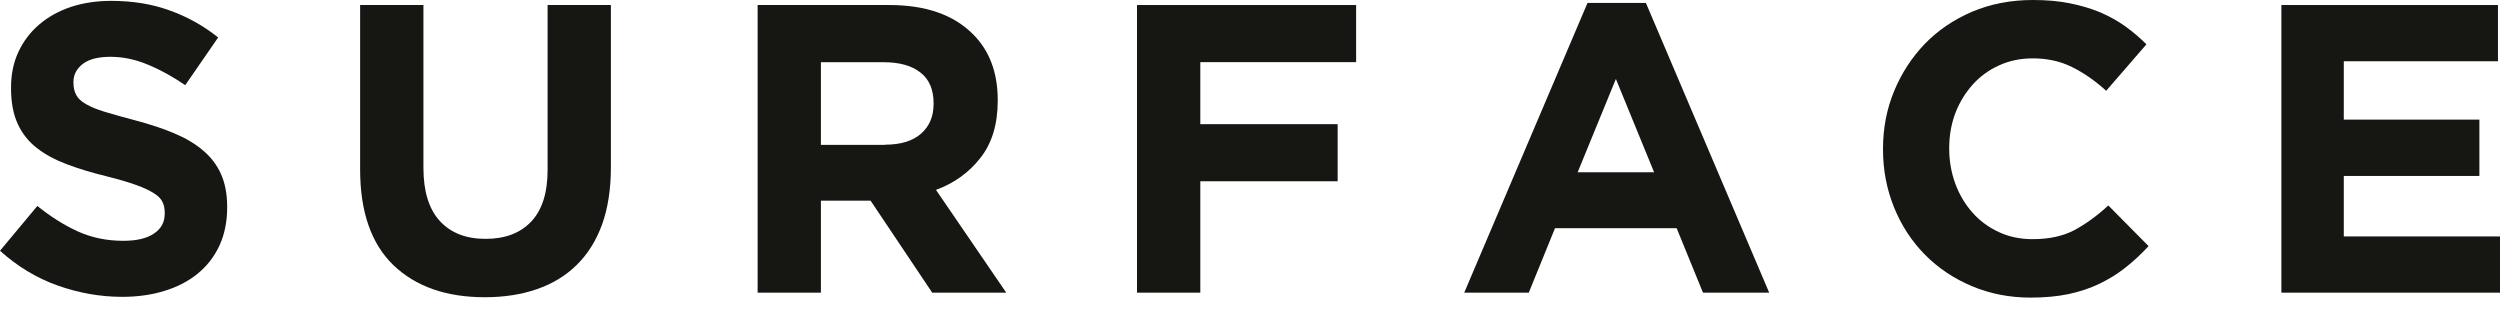
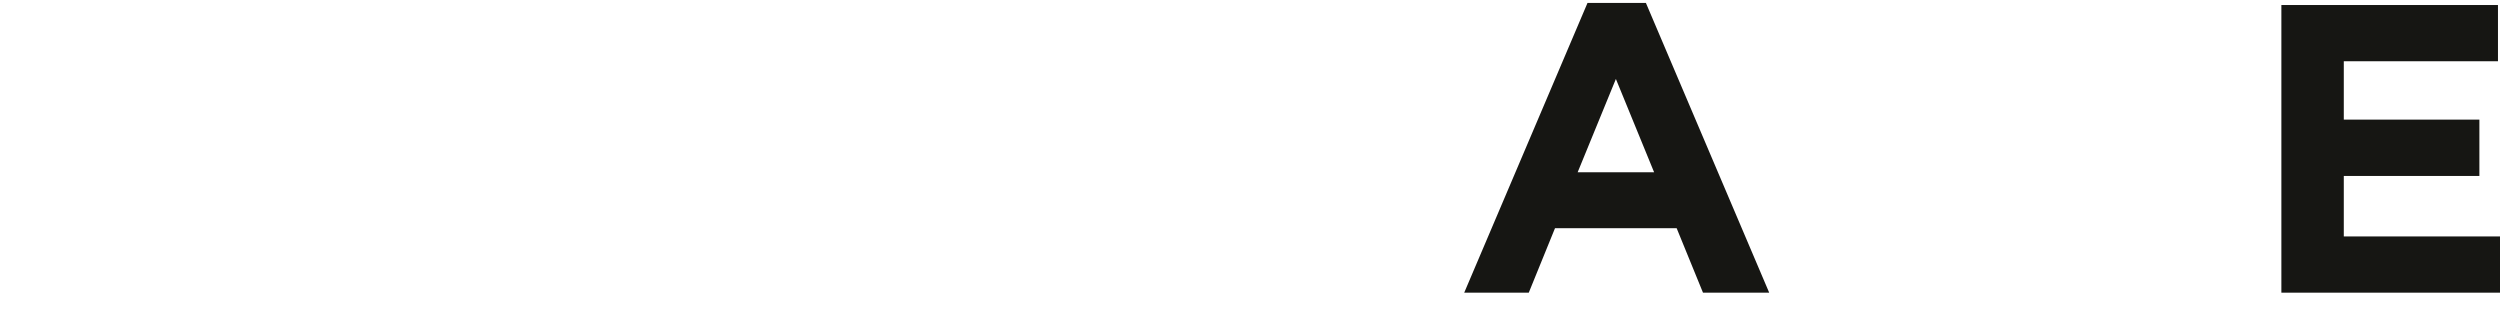
<svg xmlns="http://www.w3.org/2000/svg" width="118" height="15" viewBox="0 0 118 15" fill="none">
-   <path d="M5.765 14.011C4.733 14.011 3.714 13.828 2.718 13.476C1.722 13.12 0.818 12.572 0 11.836L1.763 9.721C2.385 10.223 3.02 10.626 3.673 10.922C4.326 11.219 5.043 11.366 5.82 11.366C6.441 11.366 6.921 11.256 7.263 11.027C7.606 10.799 7.775 10.488 7.775 10.086V10.045C7.775 9.853 7.743 9.68 7.67 9.534C7.601 9.383 7.464 9.246 7.259 9.118C7.058 8.99 6.779 8.858 6.423 8.73C6.067 8.602 5.605 8.465 5.034 8.323C4.344 8.154 3.723 7.967 3.166 7.757C2.608 7.547 2.133 7.295 1.745 6.989C1.352 6.688 1.051 6.309 0.841 5.856C0.63 5.404 0.521 4.842 0.521 4.171V4.13C0.521 3.513 0.635 2.951 0.868 2.453C1.101 1.955 1.421 1.526 1.841 1.165C2.261 0.804 2.759 0.525 3.339 0.329C3.919 0.137 4.559 0.041 5.253 0.041C6.249 0.041 7.163 0.187 7.999 0.489C8.83 0.786 9.598 1.21 10.297 1.768L8.743 4.02C8.136 3.604 7.542 3.28 6.957 3.042C6.373 2.8 5.792 2.681 5.212 2.681C4.632 2.681 4.194 2.796 3.906 3.019C3.613 3.248 3.467 3.527 3.467 3.865V3.906C3.467 4.125 3.508 4.317 3.595 4.477C3.677 4.637 3.828 4.783 4.052 4.911C4.276 5.043 4.577 5.167 4.956 5.281C5.34 5.399 5.82 5.532 6.405 5.687C7.094 5.87 7.706 6.071 8.241 6.299C8.78 6.528 9.232 6.797 9.602 7.117C9.972 7.432 10.251 7.807 10.438 8.232C10.626 8.657 10.722 9.168 10.722 9.762V9.799C10.722 10.47 10.598 11.069 10.356 11.594C10.109 12.119 9.771 12.558 9.333 12.914C8.899 13.27 8.373 13.544 7.77 13.727C7.177 13.915 6.5 14.011 5.765 14.011Z" fill="#161613" />
-   <path d="M22.877 14.029C21.055 14.029 19.62 13.521 18.57 12.517C17.523 11.507 16.998 9.999 16.998 7.999V0.237H19.986V7.921C19.986 9.036 20.246 9.872 20.762 10.433C21.278 10.995 21.996 11.274 22.918 11.274C23.837 11.274 24.554 11.005 25.07 10.461C25.586 9.917 25.847 9.104 25.847 8.017V0.237H28.834V7.898C28.834 8.931 28.692 9.83 28.419 10.593C28.14 11.356 27.742 11.996 27.222 12.503C26.705 13.014 26.08 13.394 25.34 13.649C24.604 13.905 23.782 14.029 22.877 14.029Z" fill="#161613" />
-   <path d="M41.776 6.829C42.511 6.829 43.078 6.656 43.475 6.308C43.868 5.961 44.065 5.495 44.065 4.911V4.874C44.065 4.23 43.859 3.741 43.443 3.421C43.028 3.097 42.452 2.937 41.717 2.937H38.747V6.838H41.776V6.829ZM35.76 0.237H41.968C43.69 0.237 45.01 0.694 45.928 1.617C46.705 2.393 47.093 3.43 47.093 4.719V4.755C47.093 5.856 46.824 6.752 46.285 7.441C45.75 8.131 45.047 8.643 44.179 8.963L47.495 13.814H44.001L41.091 9.47H41.054H38.747V13.814H35.76V0.237Z" fill="#161613" />
-   <path d="M53.667 0.237H64.009V2.933H56.655V5.861H63.137V8.556H56.655V13.814H53.667V0.237Z" fill="#161613" />
  <path d="M78.074 8.131L76.27 3.727L74.465 8.131H78.074ZM74.931 0.137H77.686L83.506 13.814H80.381L79.138 10.771H73.396L72.158 13.814H69.111L74.931 0.137Z" fill="#161613" />
-   <path d="M95.844 14.047C94.849 14.047 93.921 13.864 93.067 13.504C92.213 13.143 91.477 12.649 90.856 12.019C90.235 11.393 89.75 10.648 89.403 9.799C89.056 8.944 88.878 8.031 88.878 7.062V7.021C88.878 6.053 89.052 5.144 89.403 4.299C89.755 3.449 90.239 2.709 90.856 2.065C91.477 1.425 92.222 0.923 93.085 0.553C93.953 0.187 94.908 0 95.959 0C96.594 0 97.174 0.05 97.695 0.155C98.22 0.26 98.695 0.402 99.124 0.58C99.549 0.763 99.947 0.982 100.307 1.238C100.668 1.498 101.002 1.782 101.312 2.092L99.412 4.285C98.882 3.805 98.343 3.431 97.79 3.161C97.242 2.887 96.626 2.755 95.94 2.755C95.369 2.755 94.844 2.864 94.36 3.084C93.871 3.303 93.455 3.609 93.108 3.997C92.761 4.385 92.487 4.833 92.29 5.345C92.099 5.856 92.003 6.405 92.003 6.985V7.021C92.003 7.606 92.103 8.154 92.29 8.67C92.482 9.187 92.752 9.639 93.094 10.027C93.437 10.415 93.848 10.722 94.337 10.95C94.821 11.178 95.356 11.288 95.94 11.288C96.717 11.288 97.37 11.146 97.909 10.863C98.444 10.575 98.978 10.192 99.513 9.698L101.413 11.617C101.066 11.991 100.705 12.329 100.326 12.626C99.951 12.923 99.54 13.179 99.092 13.394C98.645 13.609 98.16 13.768 97.626 13.883C97.096 13.992 96.502 14.047 95.844 14.047Z" fill="#161613" />
  <path d="M107.681 0.237H117.904V2.891H110.627V5.646H117.027V8.305H110.627V11.16H118V13.814H107.681V0.237Z" fill="#161613" />
</svg>